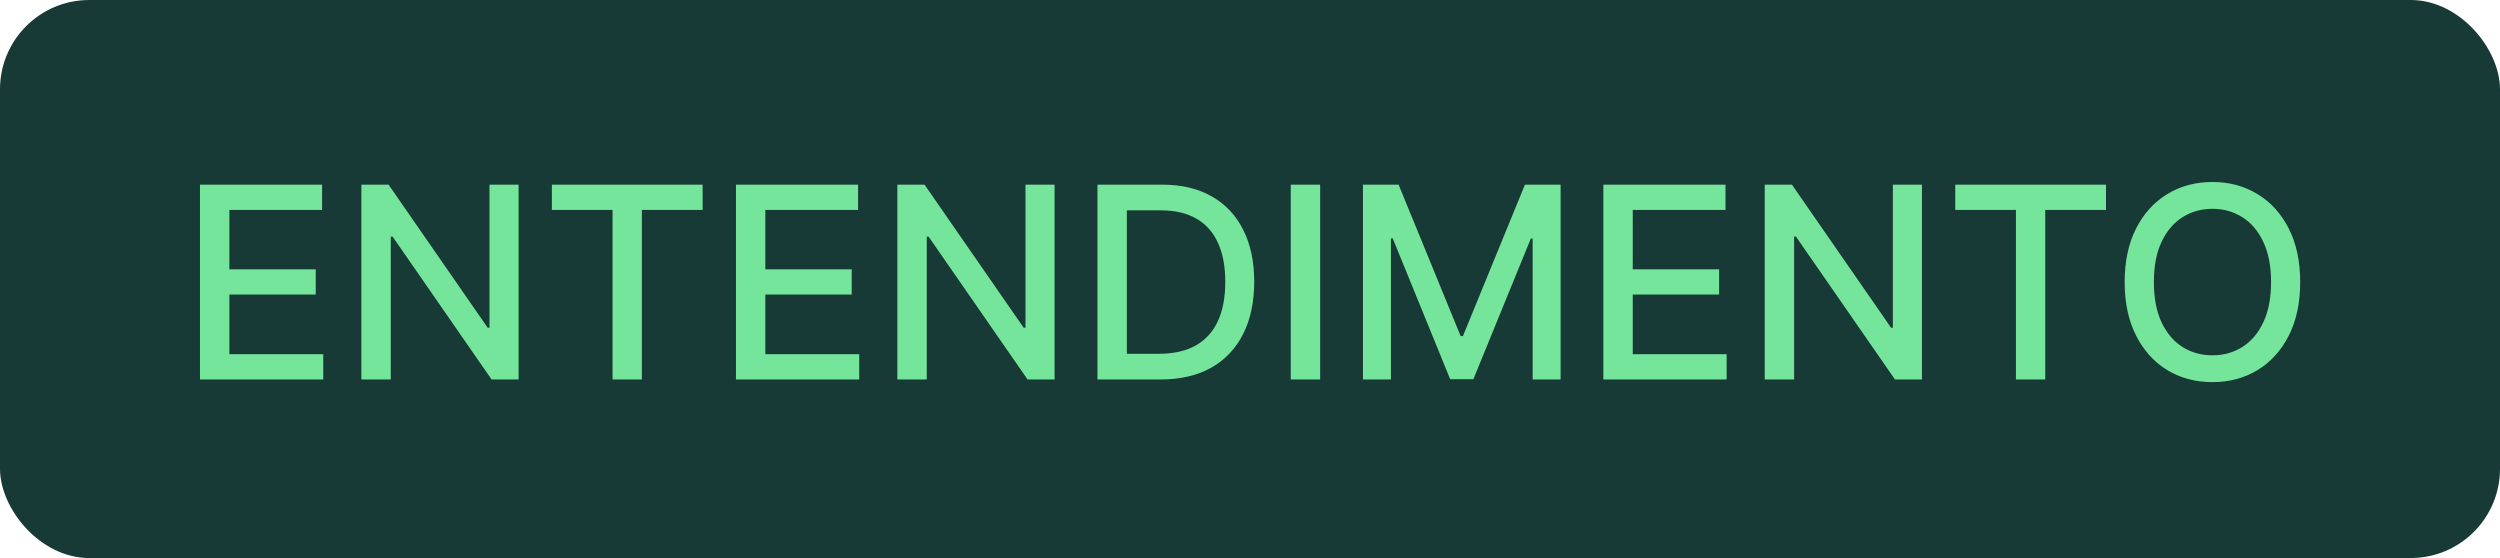
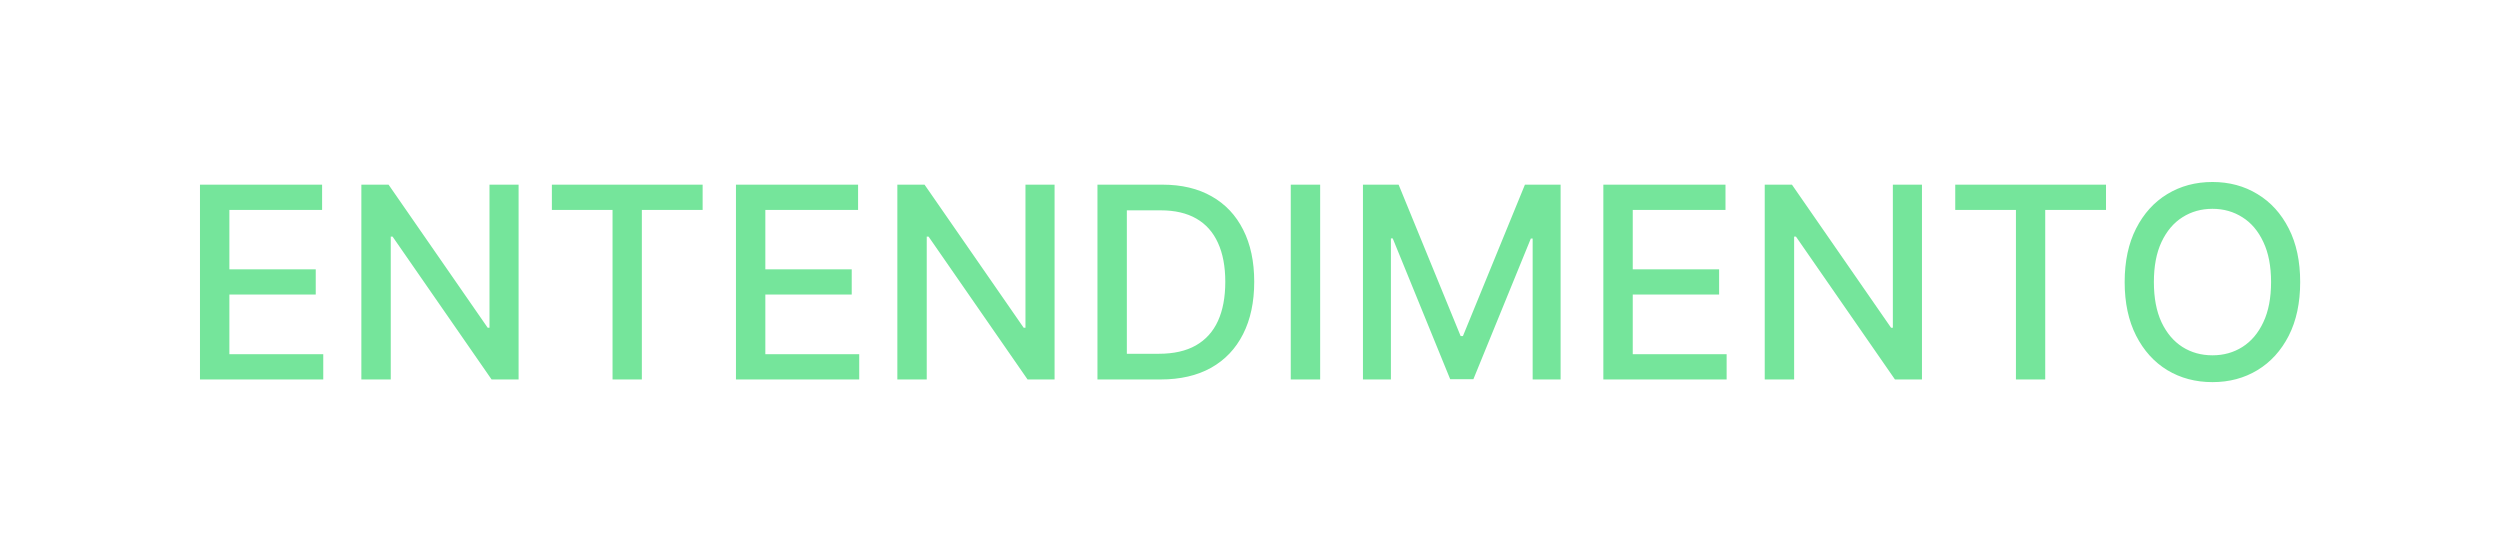
<svg xmlns="http://www.w3.org/2000/svg" width="112" height="25" viewBox="0 0 112 25" fill="none">
-   <rect width="112" height="25" rx="4" fill="#173A36" />
  <path d="M8.959 17V8.273H14.43V9.406H10.276V12.065H14.145V13.195H10.276V15.867H14.482V17H8.959ZM23.233 8.273V17H22.023L17.587 10.599H17.506V17H16.189V8.273H17.408L21.848 14.682H21.929V8.273H23.233ZM24.724 9.406V8.273H31.478V9.406H28.755V17H27.442V9.406H24.724ZM32.971 17V8.273H38.442V9.406H34.287V12.065H38.157V13.195H34.287V15.867H38.493V17H32.971ZM47.245 8.273V17H46.035L41.599 10.599H41.518V17H40.201V8.273H41.42L45.86 14.682H45.941V8.273H47.245ZM51.991 17H49.166V8.273H52.081C52.936 8.273 53.67 8.447 54.284 8.797C54.897 9.143 55.367 9.642 55.694 10.293C56.024 10.94 56.189 11.717 56.189 12.624C56.189 13.533 56.022 14.314 55.69 14.967C55.36 15.621 54.883 16.124 54.258 16.476C53.633 16.825 52.877 17 51.991 17ZM50.483 15.849H51.919C52.584 15.849 53.136 15.724 53.576 15.474C54.017 15.222 54.346 14.857 54.565 14.379C54.784 13.899 54.893 13.314 54.893 12.624C54.893 11.939 54.784 11.358 54.565 10.881C54.349 10.403 54.027 10.041 53.598 9.794C53.169 9.547 52.636 9.423 52 9.423H50.483V15.849ZM59.143 8.273V17H57.826V8.273H59.143ZM61.06 8.273H62.658L65.437 15.057H65.539L68.317 8.273H69.915V17H68.663V10.685H68.582L66.008 16.987H64.968L62.394 10.68H62.313V17H61.06V8.273ZM71.83 17V8.273H77.302V9.406H73.147V12.065H77.016V13.195H73.147V15.867H77.353V17H71.83ZM86.104 8.273V17H84.894L80.458 10.599H80.377V17H79.06V8.273H80.279L84.719 14.682H84.8V8.273H86.104ZM87.595 9.406V8.273H94.349V9.406H91.626V17H90.314V9.406H87.595ZM103.048 12.636C103.048 13.568 102.877 14.369 102.536 15.04C102.195 15.707 101.728 16.222 101.134 16.582C100.543 16.94 99.871 17.119 99.119 17.119C98.363 17.119 97.688 16.94 97.094 16.582C96.504 16.222 96.038 15.706 95.697 15.036C95.356 14.365 95.185 13.565 95.185 12.636C95.185 11.704 95.356 10.905 95.697 10.237C96.038 9.567 96.504 9.053 97.094 8.695C97.688 8.334 98.363 8.153 99.119 8.153C99.871 8.153 100.543 8.334 101.134 8.695C101.728 9.053 102.195 9.567 102.536 10.237C102.877 10.905 103.048 11.704 103.048 12.636ZM101.744 12.636C101.744 11.926 101.629 11.328 101.398 10.842C101.171 10.354 100.859 9.984 100.461 9.734C100.066 9.482 99.619 9.355 99.119 9.355C98.616 9.355 98.167 9.482 97.772 9.734C97.377 9.984 97.065 10.354 96.835 10.842C96.607 11.328 96.494 11.926 96.494 12.636C96.494 13.347 96.607 13.946 96.835 14.435C97.065 14.921 97.377 15.29 97.772 15.543C98.167 15.793 98.616 15.918 99.119 15.918C99.619 15.918 100.066 15.793 100.461 15.543C100.859 15.29 101.171 14.921 101.398 14.435C101.629 13.946 101.744 13.347 101.744 12.636Z" fill="#75E59B" />
</svg>